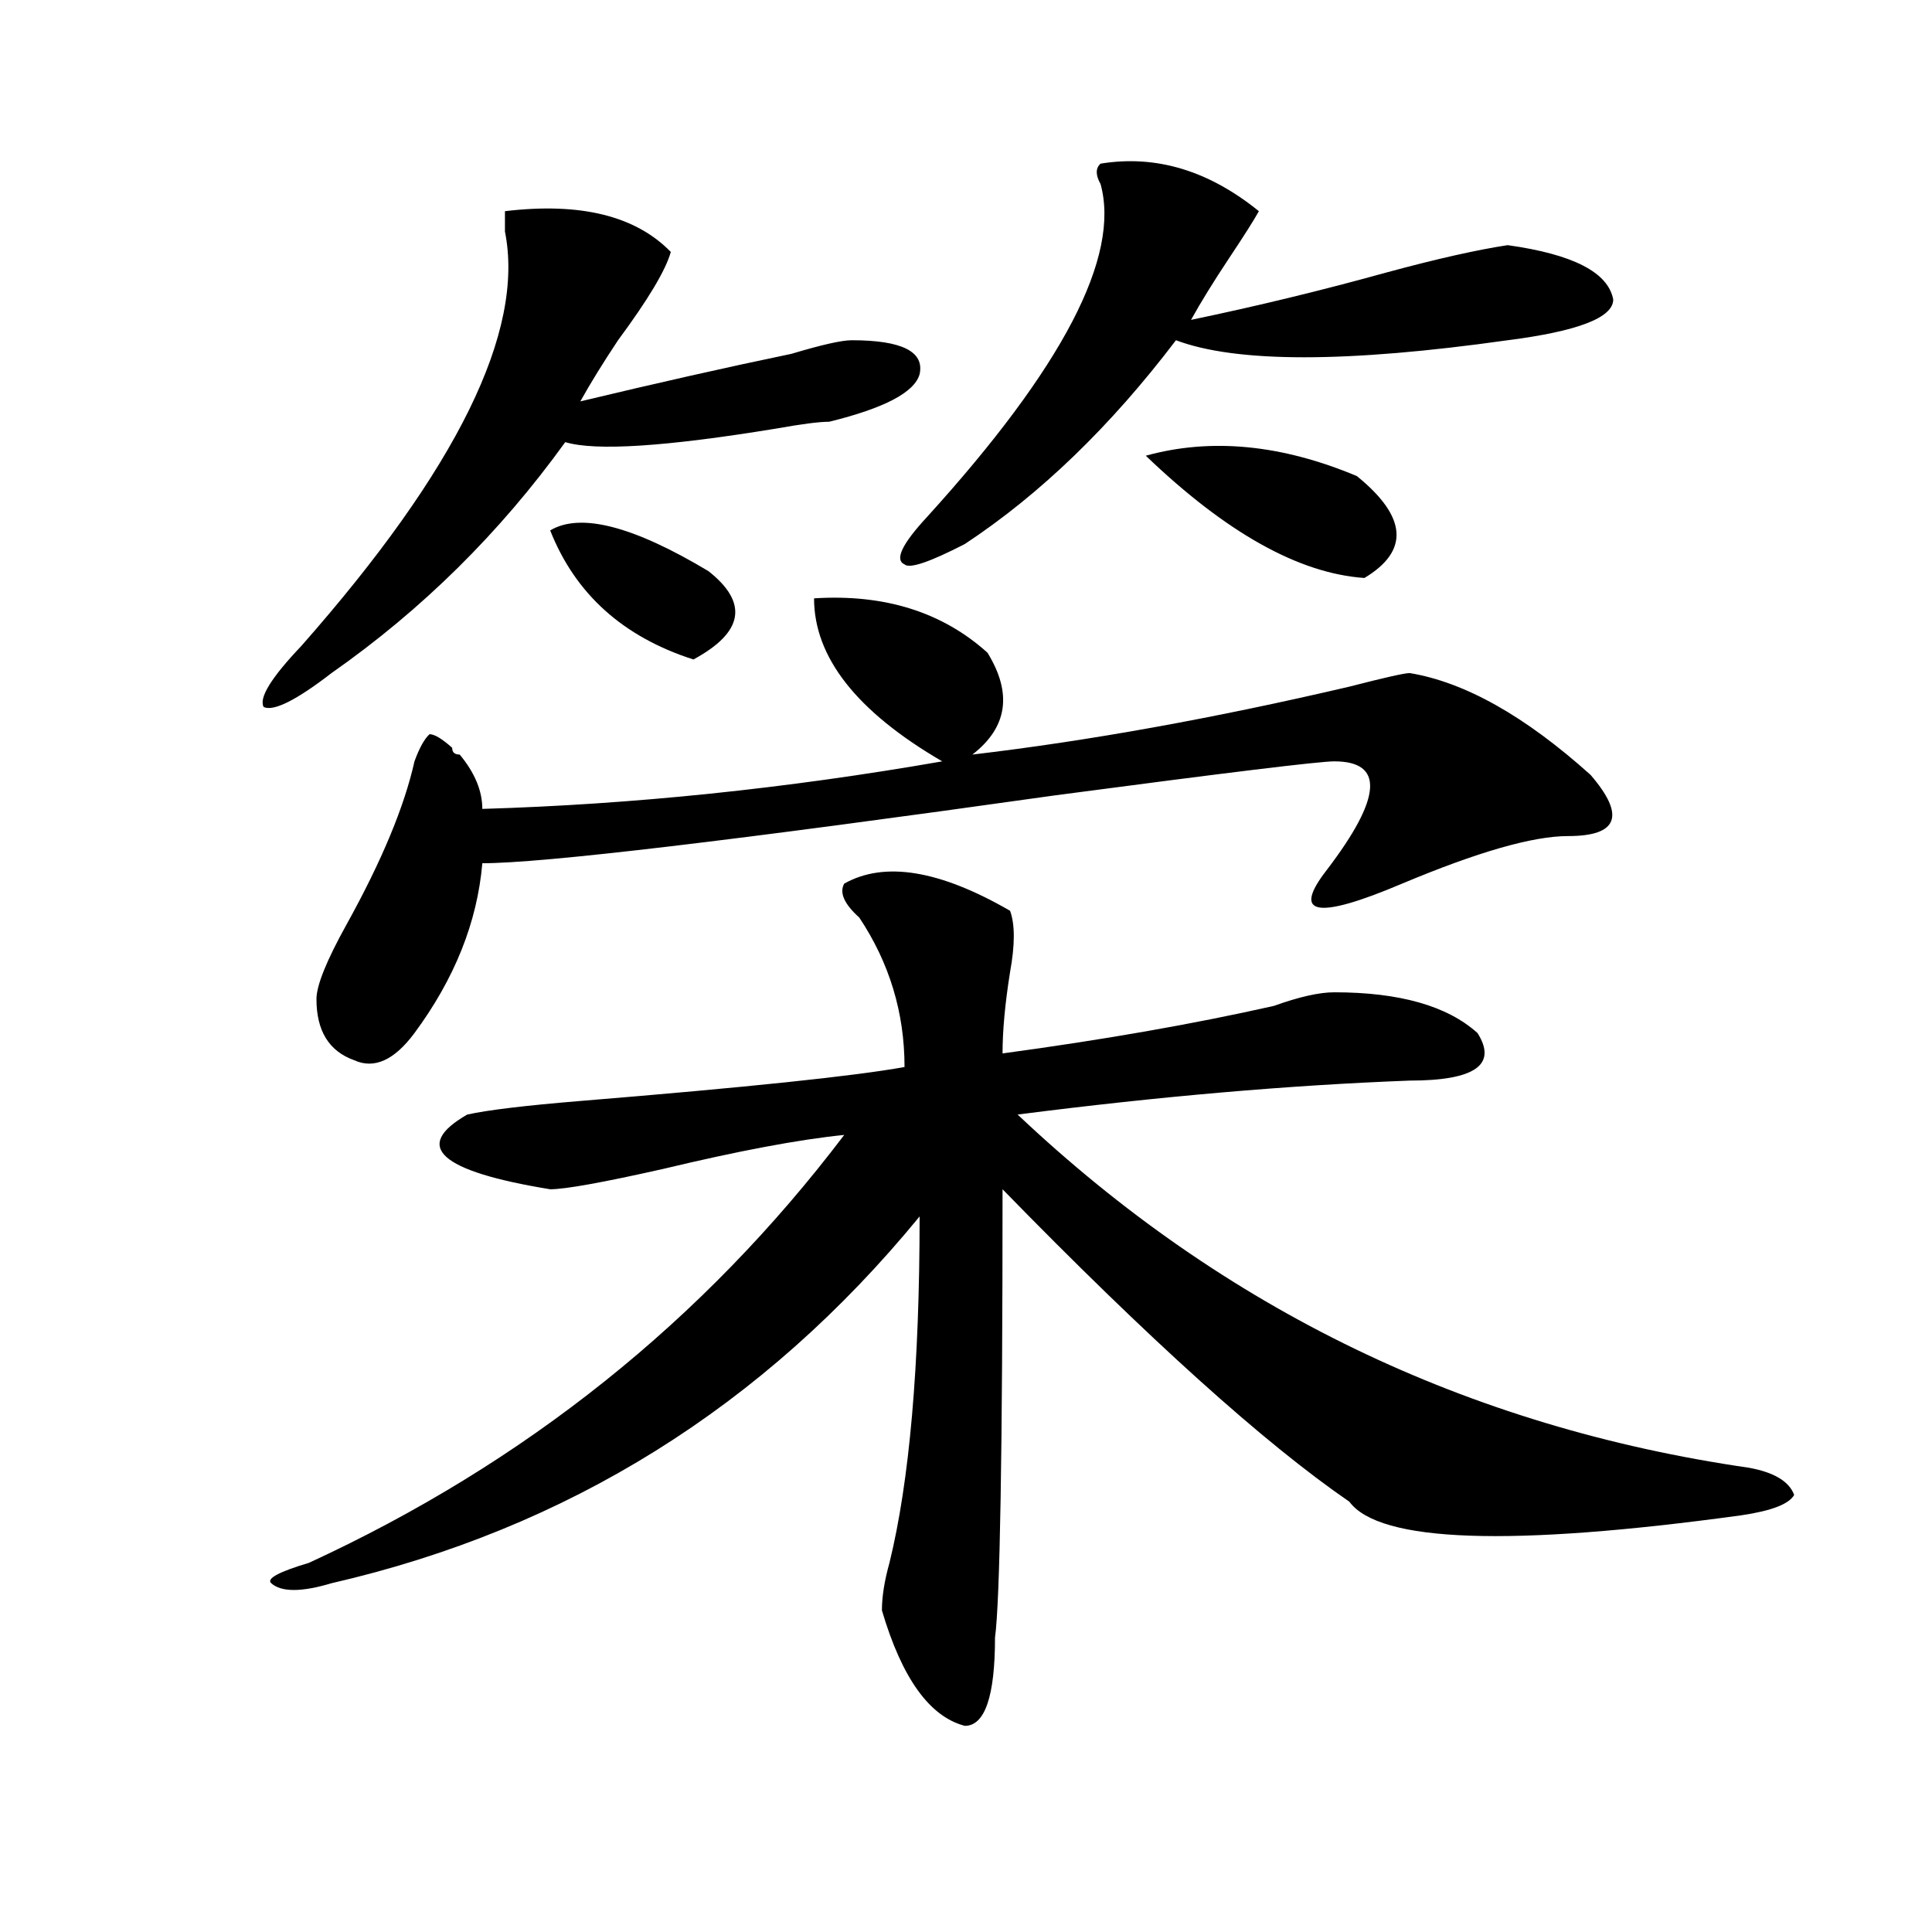
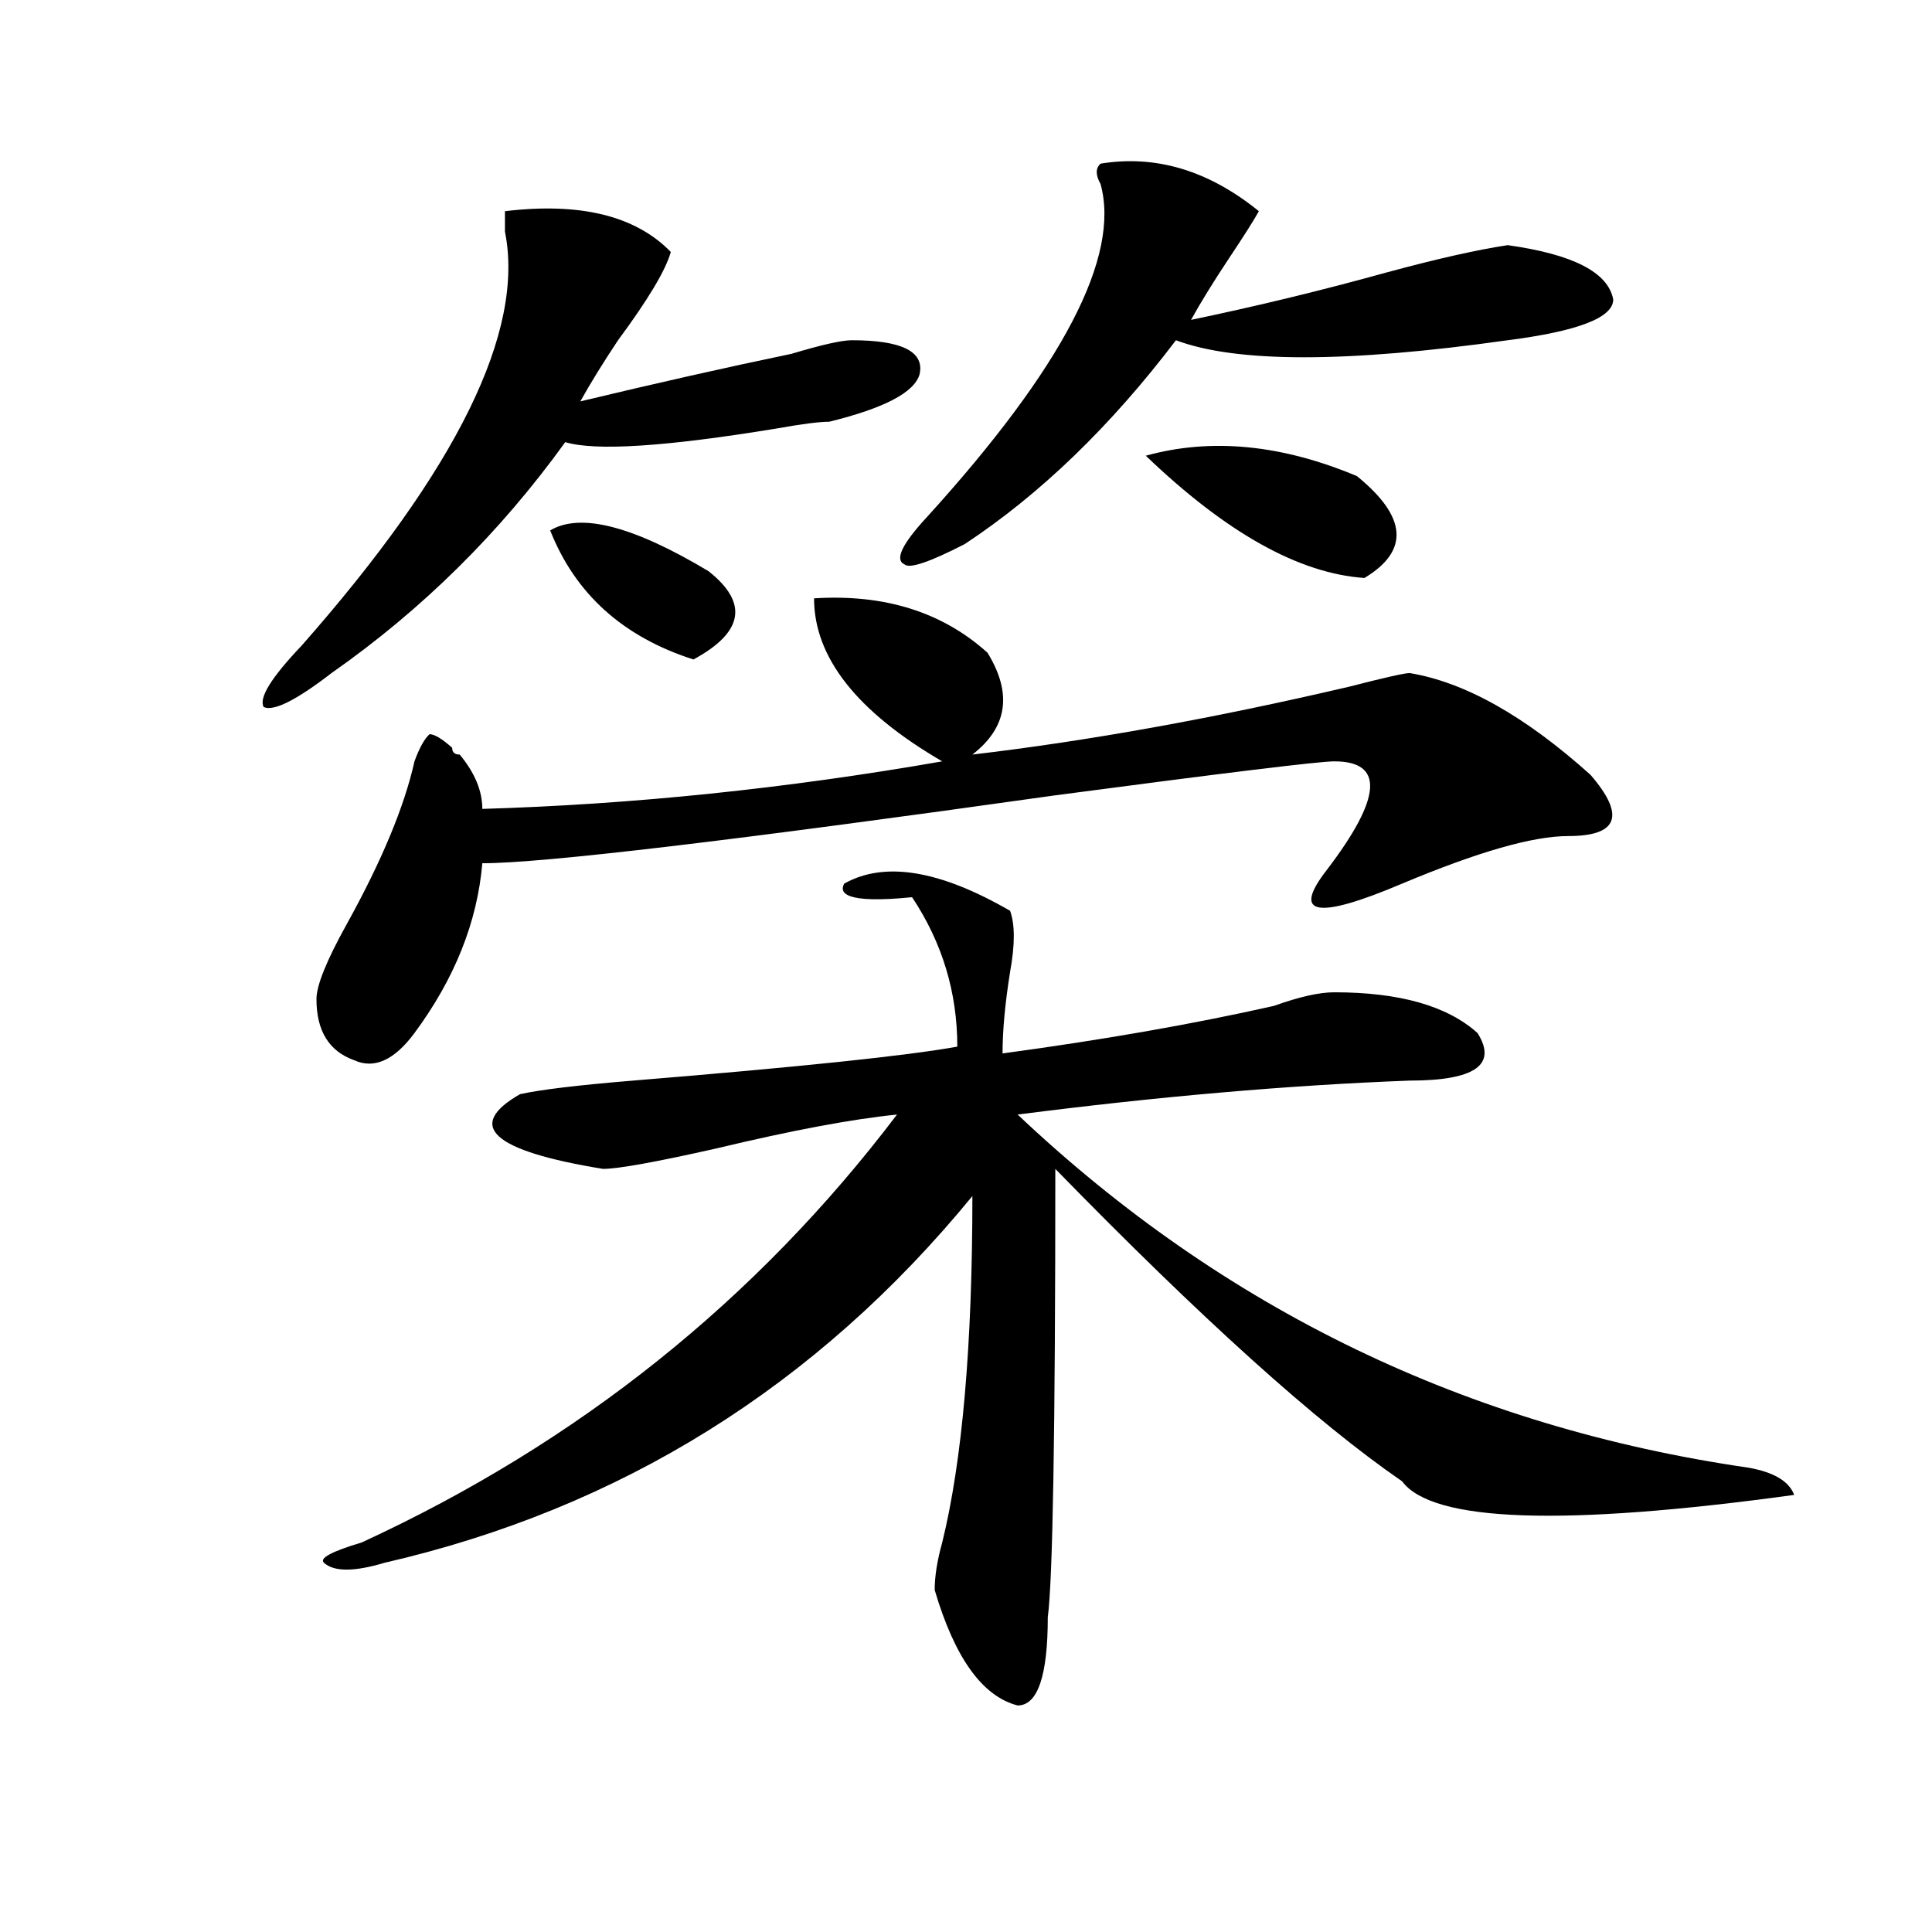
<svg xmlns="http://www.w3.org/2000/svg" version="1.1" id="图层_1" x="0px" y="0px" width="1000px" height="1000px" viewBox="0 0 1000 1000" enable-background="new 0 0 1000 1000" xml:space="preserve">
-   <path d="M261.359,109.313c39.023-4.669,67.62,2.362,85.852,21.094c-2.622,9.393-11.707,24.609-27.316,45.703  c-7.805,11.755-14.329,22.302-19.512,31.641c39.023-9.339,75.425-17.578,109.266-24.609c15.609-4.669,25.976-7.031,31.219-7.031  c25.976,0,37.683,5.878,35.121,17.578c-2.622,9.394-18.231,17.578-46.828,24.609c-5.243,0-14.329,1.208-27.316,3.516  c-57.255,9.394-93.656,11.755-109.266,7.031c-33.841,46.911-74.145,86.737-120.973,119.531  c-18.231,14.063-29.938,19.94-35.121,17.578c-2.622-4.669,3.902-15.216,19.512-31.641  c80.608-91.406,115.729-162.872,105.363-214.453C261.359,115.19,261.359,111.674,261.359,109.313z M436.965,457.359  c20.792-11.7,49.39-7.031,85.852,14.063c2.562,7.031,2.562,17.578,0,31.641c-2.622,16.425-3.902,30.487-3.902,42.188  c52.011-7.031,98.839-15.216,140.484-24.609c12.987-4.669,23.414-7.031,31.219-7.031c33.78,0,58.535,7.031,74.145,21.094  c10.366,16.425-1.341,24.609-35.121,24.609c-62.438,2.362-130.118,8.239-202.922,17.578  c106.644,100.8,232.8,161.719,378.527,182.813c12.987,2.362,20.792,7.031,23.414,14.063c-2.622,4.724-11.707,8.239-27.316,10.547  c-119.692,16.425-187.313,14.063-202.922-7.031c-44.267-30.433-104.083-84.375-179.508-161.719  c0,135.956-1.341,213.244-3.902,232.031c0,30.432-5.243,45.703-15.609,45.703c-18.231-4.725-32.56-24.609-42.926-59.766  c0-7.031,1.28-15.271,3.902-24.609c10.366-42.188,15.609-101.953,15.609-179.297c-80.669,98.438-182.13,161.719-304.383,189.844  c-15.609,4.669-26.036,4.669-31.219,0c-2.622-2.362,3.902-5.878,19.512-10.547c111.827-51.526,204.202-125.354,277.066-221.484  c-23.414,2.362-54.633,8.239-93.656,17.578c-31.219,7.031-50.73,10.547-58.535,10.547c-57.255-9.339-71.583-22.247-42.926-38.672  c10.366-2.308,29.878-4.669,58.535-7.031c85.852-7.031,141.765-12.854,167.801-17.578c0-28.125-7.805-53.888-23.414-77.344  C436.965,467.906,434.343,462.083,436.965,457.359z M421.355,309.703c36.401-2.308,66.34,7.031,89.754,28.125  c12.987,21.094,10.366,38.672-7.805,52.734c59.815-7.031,124.875-18.731,195.117-35.156c18.171-4.669,28.597-7.031,31.219-7.031  c28.597,4.724,59.815,22.302,93.656,52.734c18.171,21.094,14.269,31.641-11.707,31.641c-18.231,0-46.828,8.239-85.852,24.609  c-44.267,18.786-57.255,16.425-39.023-7.031c28.597-37.464,29.878-56.25,3.902-56.25c-7.805,0-55.974,5.878-144.387,17.578  c-166.521,23.456-265.359,35.156-296.578,35.156c-2.622,30.487-14.329,59.766-35.121,87.891  c-10.427,14.063-20.853,18.786-31.219,14.063c-13.048-4.669-19.512-15.216-19.512-31.641c0-7.031,5.183-19.886,15.609-38.672  c18.171-32.794,29.878-60.919,35.121-84.375c2.562-7.031,5.183-11.7,7.805-14.063c2.562,0,6.464,2.362,11.707,7.031  c0,2.362,1.28,3.516,3.902,3.516c7.805,9.394,11.707,18.786,11.707,28.125c78.047-2.308,157.374-10.547,238.043-24.609  C443.429,368.315,421.355,340.19,421.355,309.703z M284.773,274.547c15.609-9.339,42.926-2.308,81.949,21.094  c20.792,16.425,18.171,31.641-7.805,45.703C322.456,329.644,297.761,307.396,284.773,274.547z M569.645,84.703  c28.597-4.669,55.913,3.516,81.949,24.609c-2.622,4.724-7.805,12.909-15.609,24.609c-7.805,11.755-14.329,22.302-19.512,31.641  c33.78-7.031,67.62-15.216,101.461-24.609c25.976-7.031,46.828-11.701,62.438-14.063c33.78,4.724,52.011,14.063,54.633,28.125  c0,9.393-18.231,16.425-54.633,21.094c-83.29,11.755-140.484,11.755-171.703,0c-33.841,44.55-70.242,79.706-109.266,105.469  c-18.231,9.394-28.657,12.909-31.219,10.547c-5.243-2.308-1.341-10.547,11.707-24.609c70.242-77.344,100.12-134.748,89.754-172.266  C567.022,90.581,567.022,87.065,569.645,84.703z M702.324,246.422c25.976,21.094,27.316,38.672,3.902,52.734  c-33.841-2.308-71.583-23.401-113.168-63.281C626.839,226.536,663.301,230.052,702.324,246.422z" />
+   <path d="M261.359,109.313c39.023-4.669,67.62,2.362,85.852,21.094c-2.622,9.393-11.707,24.609-27.316,45.703  c-7.805,11.755-14.329,22.302-19.512,31.641c39.023-9.339,75.425-17.578,109.266-24.609c15.609-4.669,25.976-7.031,31.219-7.031  c25.976,0,37.683,5.878,35.121,17.578c-2.622,9.394-18.231,17.578-46.828,24.609c-5.243,0-14.329,1.208-27.316,3.516  c-57.255,9.394-93.656,11.755-109.266,7.031c-33.841,46.911-74.145,86.737-120.973,119.531  c-18.231,14.063-29.938,19.94-35.121,17.578c-2.622-4.669,3.902-15.216,19.512-31.641  c80.608-91.406,115.729-162.872,105.363-214.453C261.359,115.19,261.359,111.674,261.359,109.313z M436.965,457.359  c20.792-11.7,49.39-7.031,85.852,14.063c2.562,7.031,2.562,17.578,0,31.641c-2.622,16.425-3.902,30.487-3.902,42.188  c52.011-7.031,98.839-15.216,140.484-24.609c12.987-4.669,23.414-7.031,31.219-7.031c33.78,0,58.535,7.031,74.145,21.094  c10.366,16.425-1.341,24.609-35.121,24.609c-62.438,2.362-130.118,8.239-202.922,17.578  c106.644,100.8,232.8,161.719,378.527,182.813c12.987,2.362,20.792,7.031,23.414,14.063c-119.692,16.425-187.313,14.063-202.922-7.031c-44.267-30.433-104.083-84.375-179.508-161.719  c0,135.956-1.341,213.244-3.902,232.031c0,30.432-5.243,45.703-15.609,45.703c-18.231-4.725-32.56-24.609-42.926-59.766  c0-7.031,1.28-15.271,3.902-24.609c10.366-42.188,15.609-101.953,15.609-179.297c-80.669,98.438-182.13,161.719-304.383,189.844  c-15.609,4.669-26.036,4.669-31.219,0c-2.622-2.362,3.902-5.878,19.512-10.547c111.827-51.526,204.202-125.354,277.066-221.484  c-23.414,2.362-54.633,8.239-93.656,17.578c-31.219,7.031-50.73,10.547-58.535,10.547c-57.255-9.339-71.583-22.247-42.926-38.672  c10.366-2.308,29.878-4.669,58.535-7.031c85.852-7.031,141.765-12.854,167.801-17.578c0-28.125-7.805-53.888-23.414-77.344  C436.965,467.906,434.343,462.083,436.965,457.359z M421.355,309.703c36.401-2.308,66.34,7.031,89.754,28.125  c12.987,21.094,10.366,38.672-7.805,52.734c59.815-7.031,124.875-18.731,195.117-35.156c18.171-4.669,28.597-7.031,31.219-7.031  c28.597,4.724,59.815,22.302,93.656,52.734c18.171,21.094,14.269,31.641-11.707,31.641c-18.231,0-46.828,8.239-85.852,24.609  c-44.267,18.786-57.255,16.425-39.023-7.031c28.597-37.464,29.878-56.25,3.902-56.25c-7.805,0-55.974,5.878-144.387,17.578  c-166.521,23.456-265.359,35.156-296.578,35.156c-2.622,30.487-14.329,59.766-35.121,87.891  c-10.427,14.063-20.853,18.786-31.219,14.063c-13.048-4.669-19.512-15.216-19.512-31.641c0-7.031,5.183-19.886,15.609-38.672  c18.171-32.794,29.878-60.919,35.121-84.375c2.562-7.031,5.183-11.7,7.805-14.063c2.562,0,6.464,2.362,11.707,7.031  c0,2.362,1.28,3.516,3.902,3.516c7.805,9.394,11.707,18.786,11.707,28.125c78.047-2.308,157.374-10.547,238.043-24.609  C443.429,368.315,421.355,340.19,421.355,309.703z M284.773,274.547c15.609-9.339,42.926-2.308,81.949,21.094  c20.792,16.425,18.171,31.641-7.805,45.703C322.456,329.644,297.761,307.396,284.773,274.547z M569.645,84.703  c28.597-4.669,55.913,3.516,81.949,24.609c-2.622,4.724-7.805,12.909-15.609,24.609c-7.805,11.755-14.329,22.302-19.512,31.641  c33.78-7.031,67.62-15.216,101.461-24.609c25.976-7.031,46.828-11.701,62.438-14.063c33.78,4.724,52.011,14.063,54.633,28.125  c0,9.393-18.231,16.425-54.633,21.094c-83.29,11.755-140.484,11.755-171.703,0c-33.841,44.55-70.242,79.706-109.266,105.469  c-18.231,9.394-28.657,12.909-31.219,10.547c-5.243-2.308-1.341-10.547,11.707-24.609c70.242-77.344,100.12-134.748,89.754-172.266  C567.022,90.581,567.022,87.065,569.645,84.703z M702.324,246.422c25.976,21.094,27.316,38.672,3.902,52.734  c-33.841-2.308-71.583-23.401-113.168-63.281C626.839,226.536,663.301,230.052,702.324,246.422z" />
</svg>